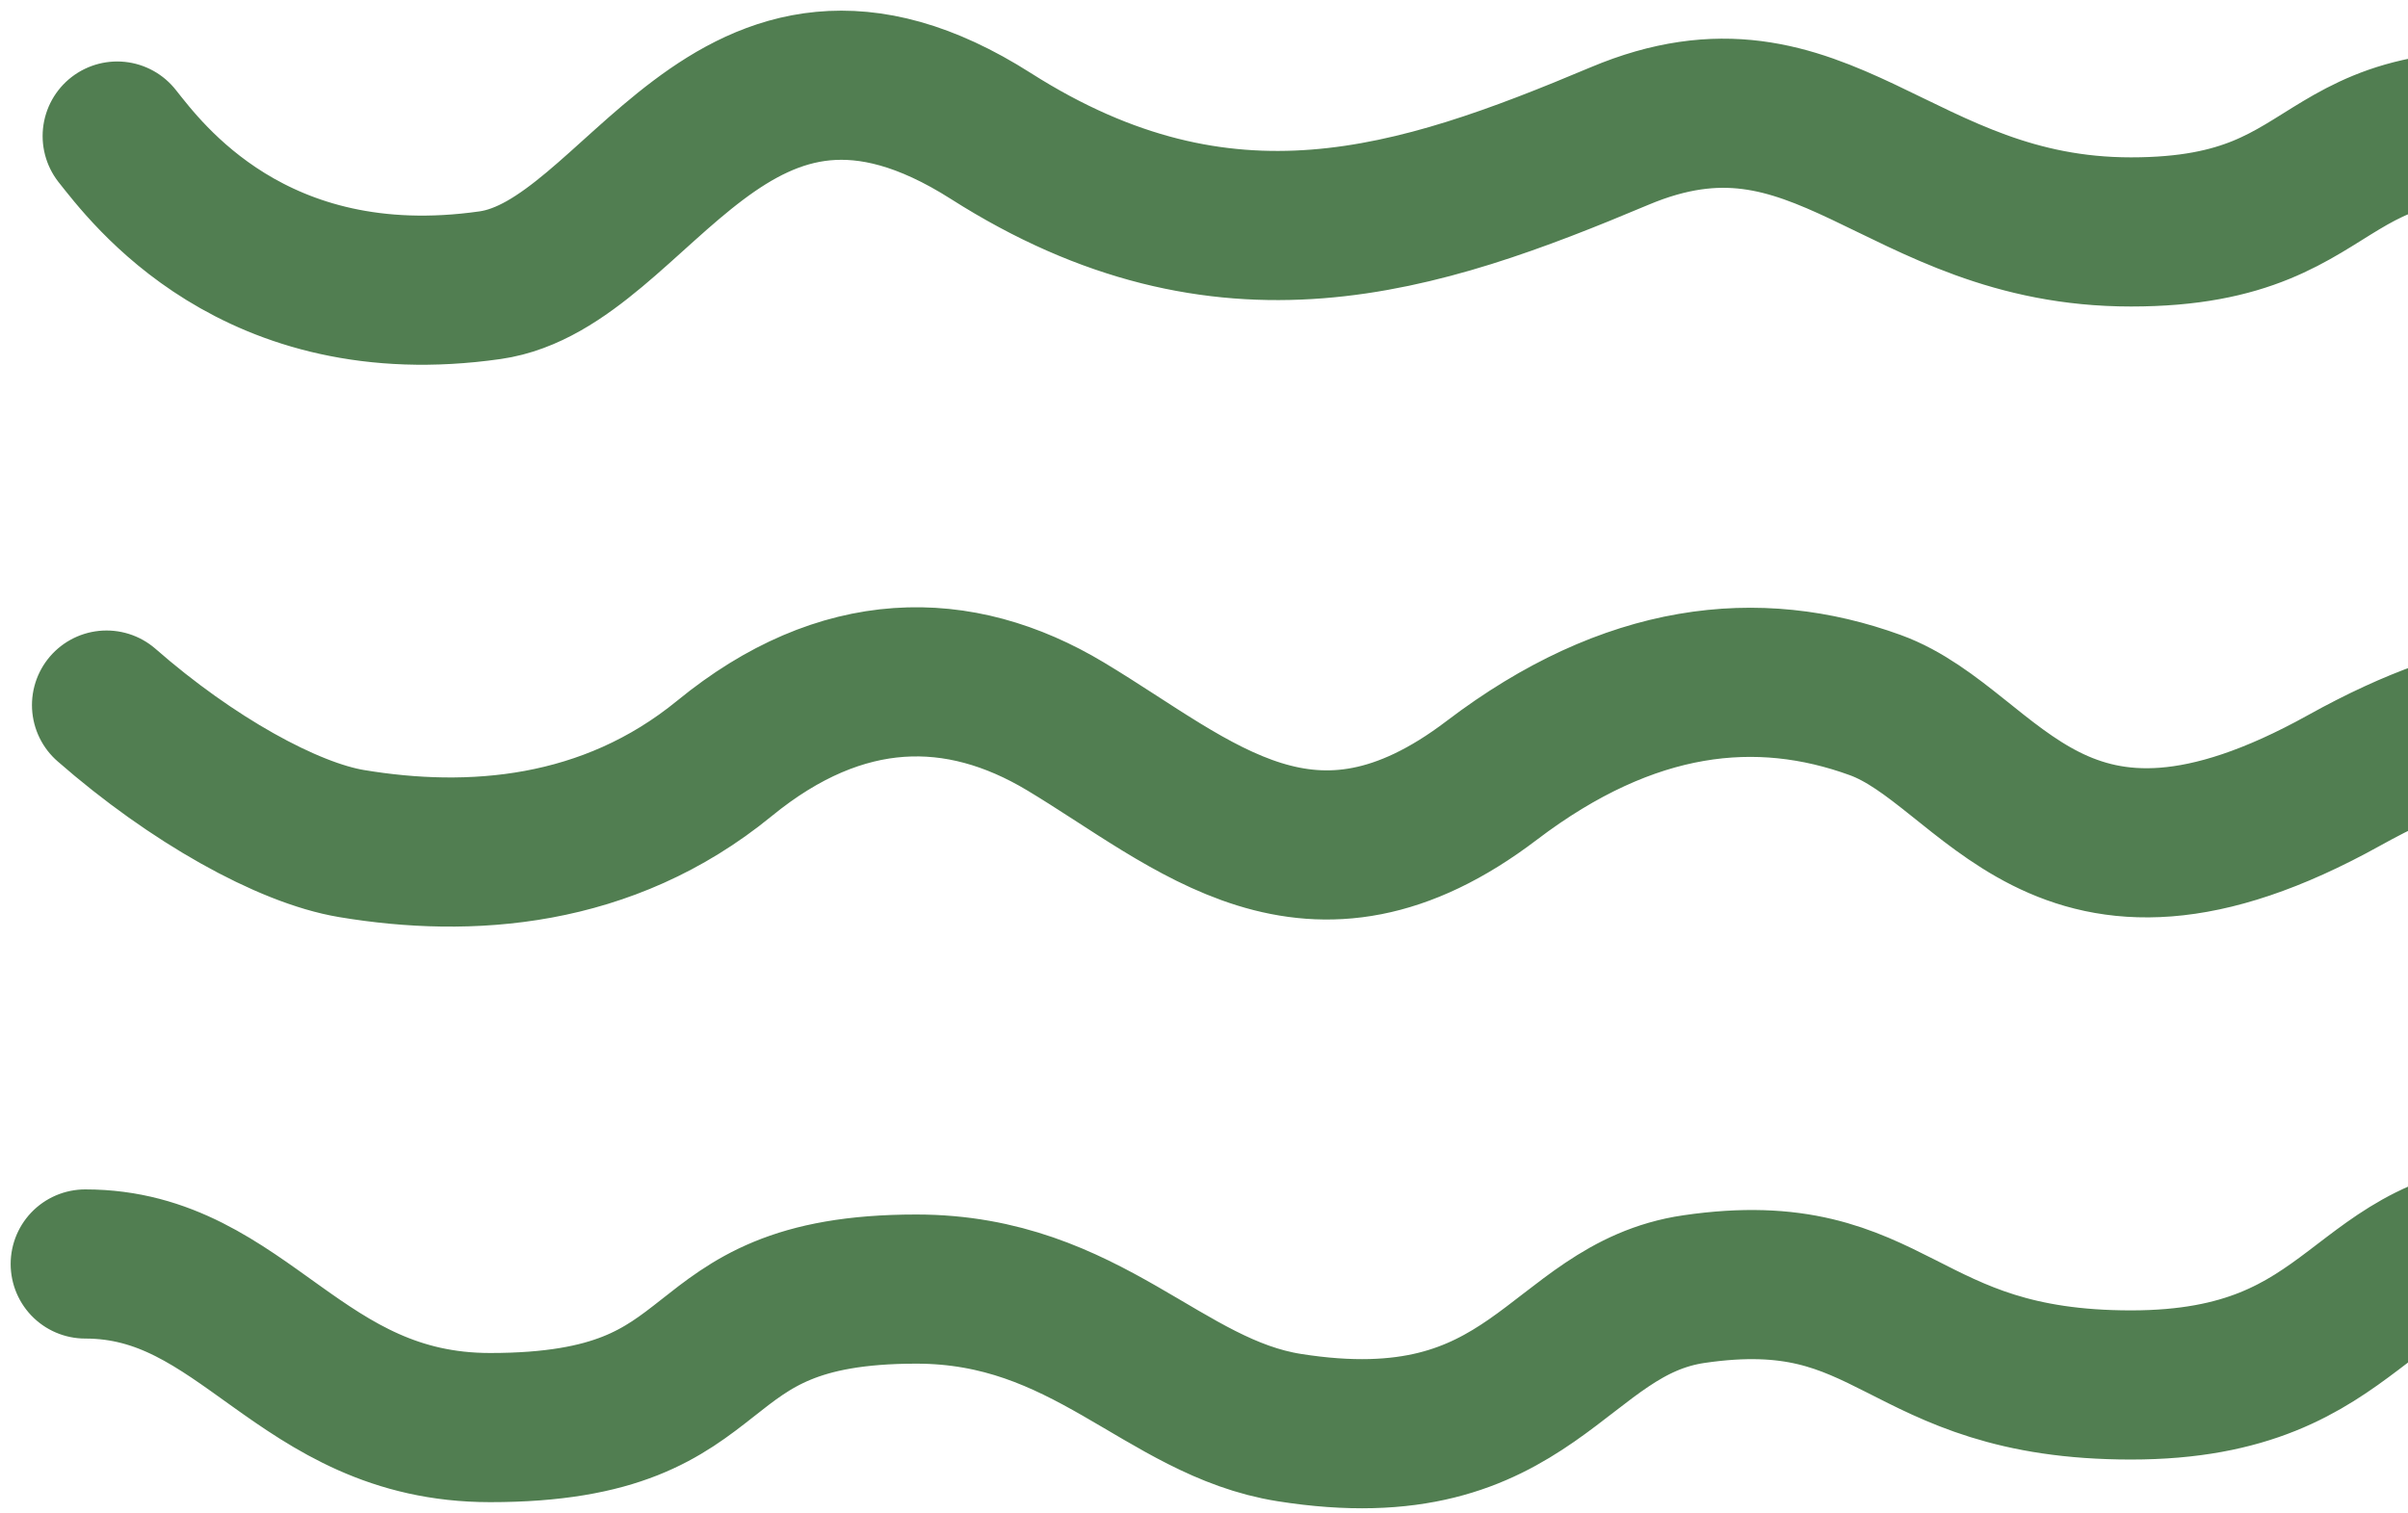
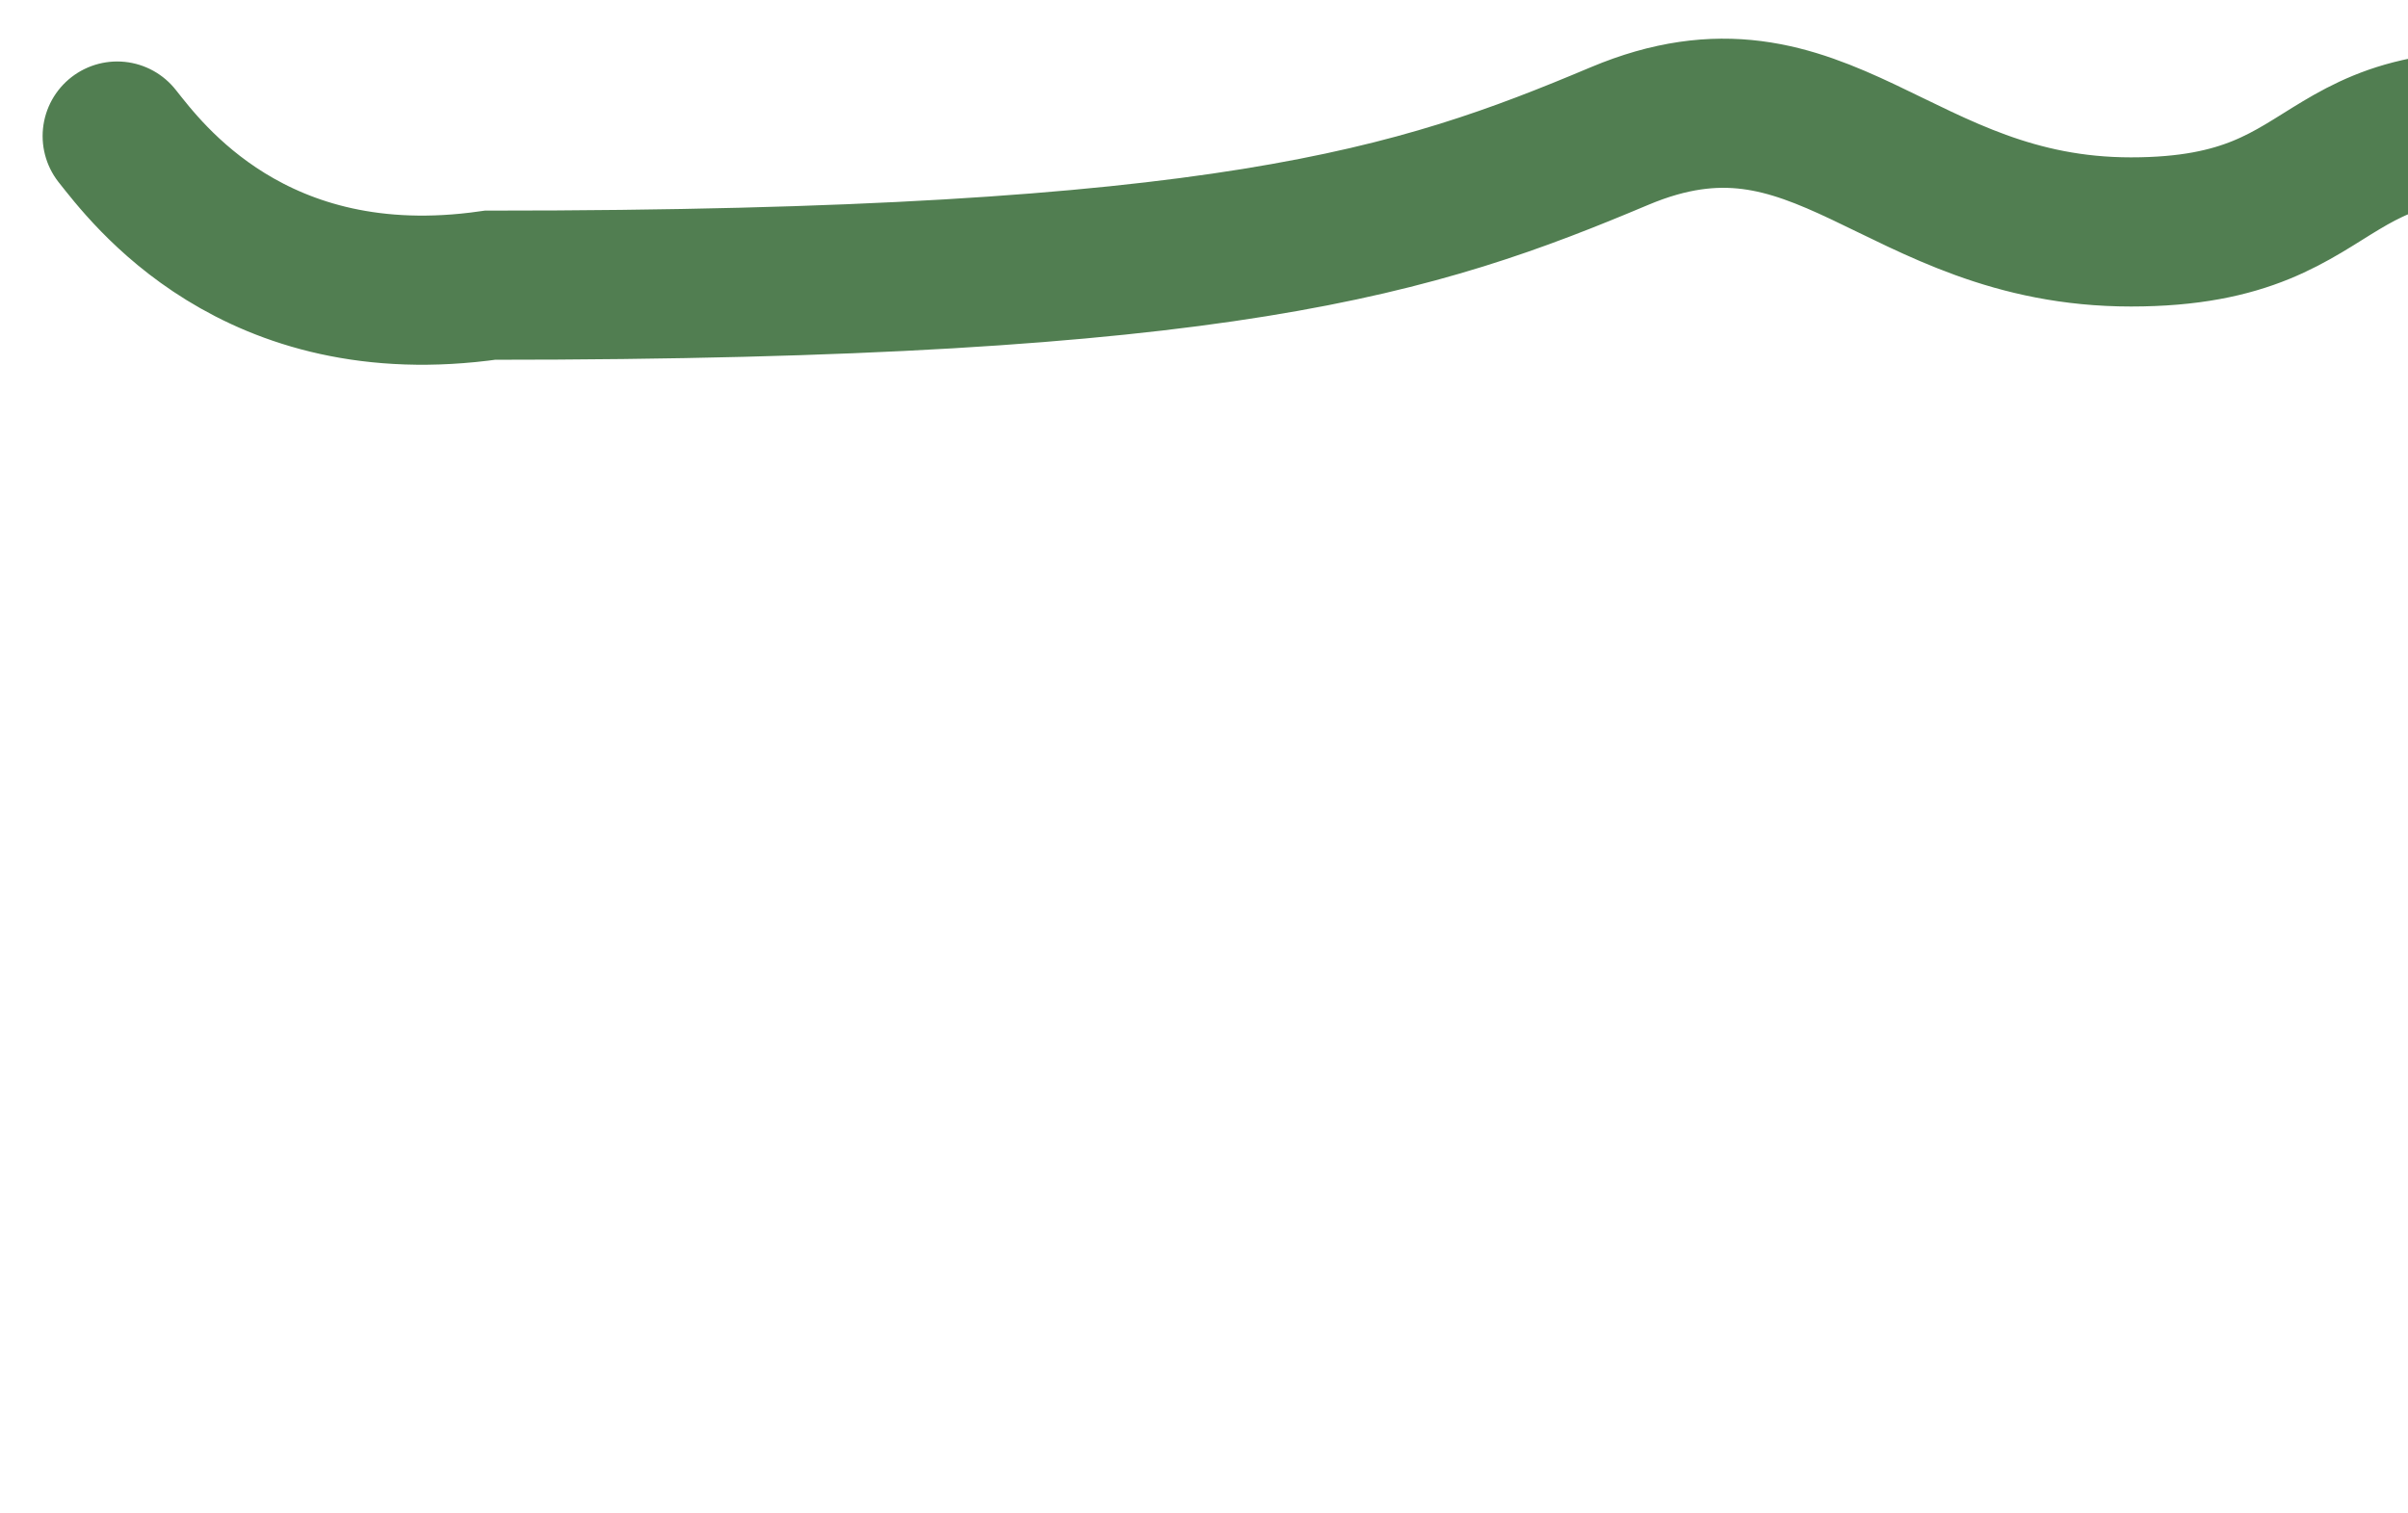
<svg xmlns="http://www.w3.org/2000/svg" width="113" height="71" viewBox="0 0 113 71" fill="none">
-   <path d="M5.5 6.385C6.833 8.052 11.905 14.97 23 13.385C30 12.385 34.216 -1.432 46.5 6.385C57.5 13.385 66.5 10.385 76 6.385C85.5 2.385 89 10.885 100 10.885C111 10.885 107.963 4.045 122 6.385C128 7.385 132 11.885 133 12.885" stroke="#517E51" stroke-width="7" stroke-linecap="round" />
-   <path d="M5 33.091C9 36.591 13.5 39.091 16.5 39.591C22.014 40.51 28.5 40.091 34 35.591C39.5 31.091 45 31.091 50 34.091C56.094 37.747 61.5 43.091 70 36.627C76.479 31.701 82.5 31.091 88 33.091C93.5 35.091 96.5 44.127 110 36.627C123.5 29.127 126.5 37.091 134 40.591" stroke="#517E51" stroke-width="7" stroke-linecap="round" />
-   <path d="M4 59.322C11.5 59.322 14 67 23 67C35 67 31.5 60.5 43 60.5C51.016 60.5 54.574 66.061 60.5 67C72 68.823 73 61.448 79.5 60.5C89 59.114 89 65 100 65C111 65 110.5 58 119 58C129.112 58 130.5 65 134 65" stroke="#517E51" stroke-width="7" stroke-linecap="round" />
+   <path d="M5.5 6.385C6.833 8.052 11.905 14.97 23 13.385C57.5 13.385 66.5 10.385 76 6.385C85.5 2.385 89 10.885 100 10.885C111 10.885 107.963 4.045 122 6.385C128 7.385 132 11.885 133 12.885" stroke="#517E51" stroke-width="7" stroke-linecap="round" />
</svg>